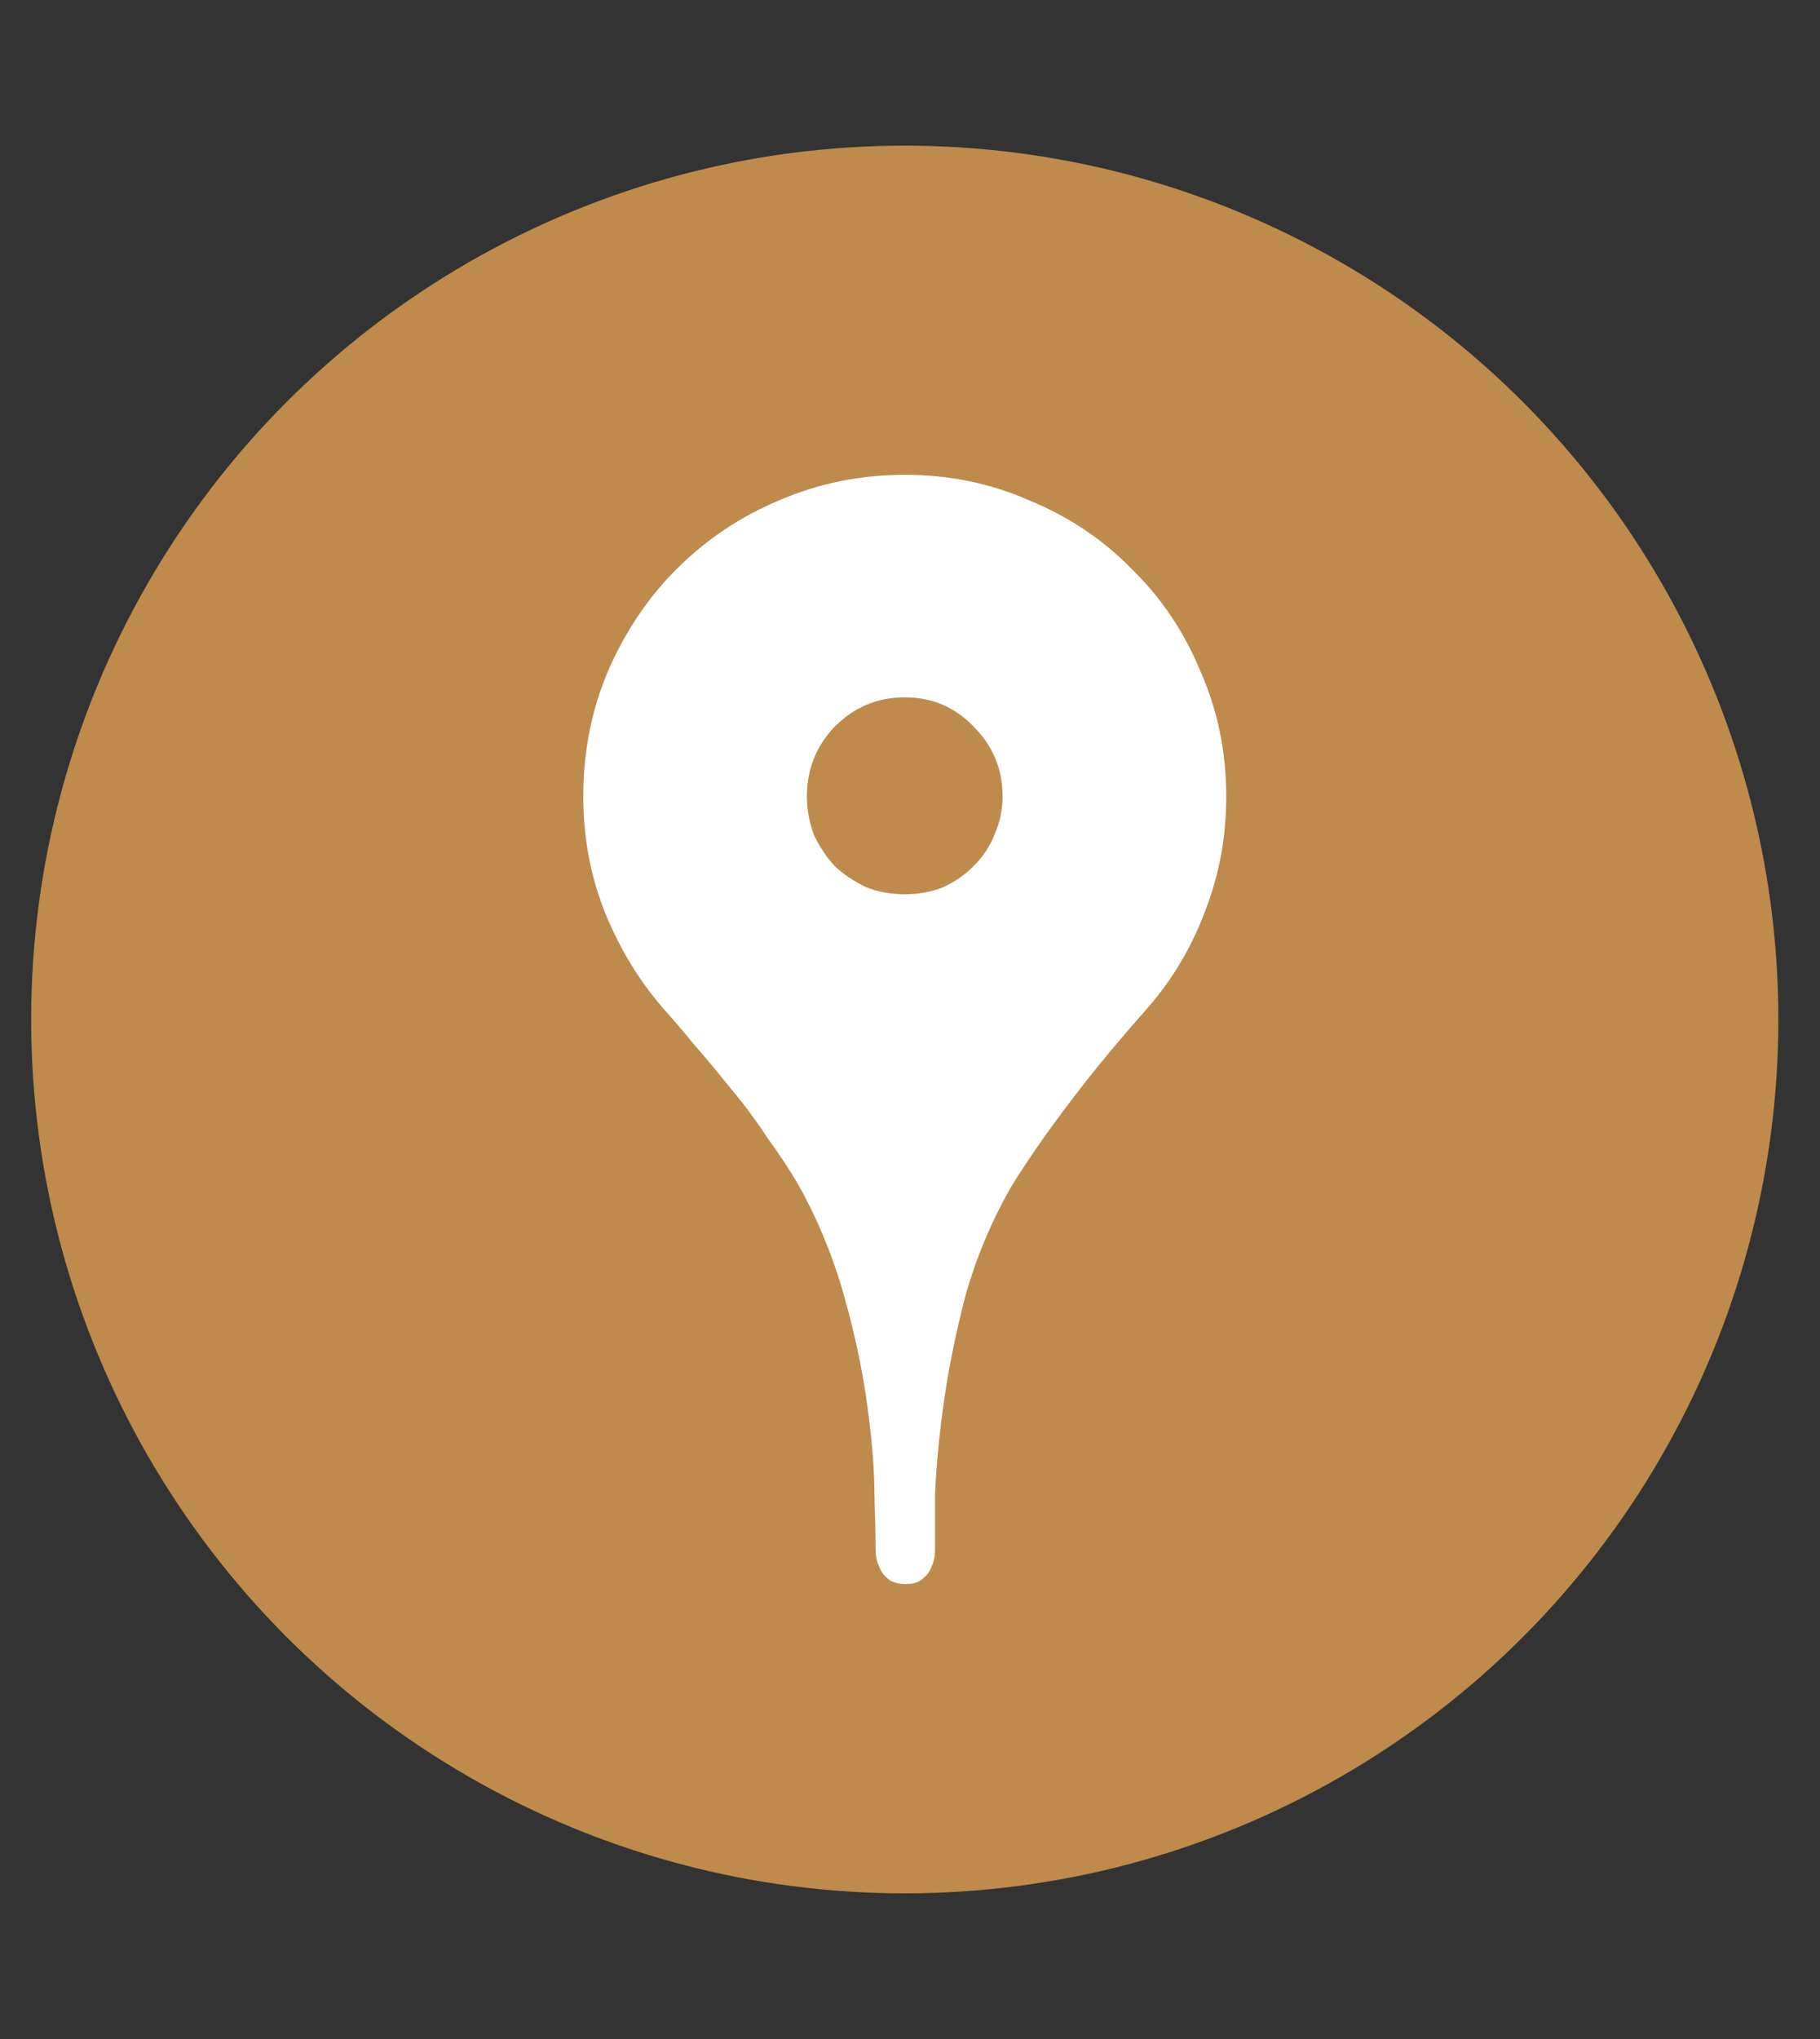
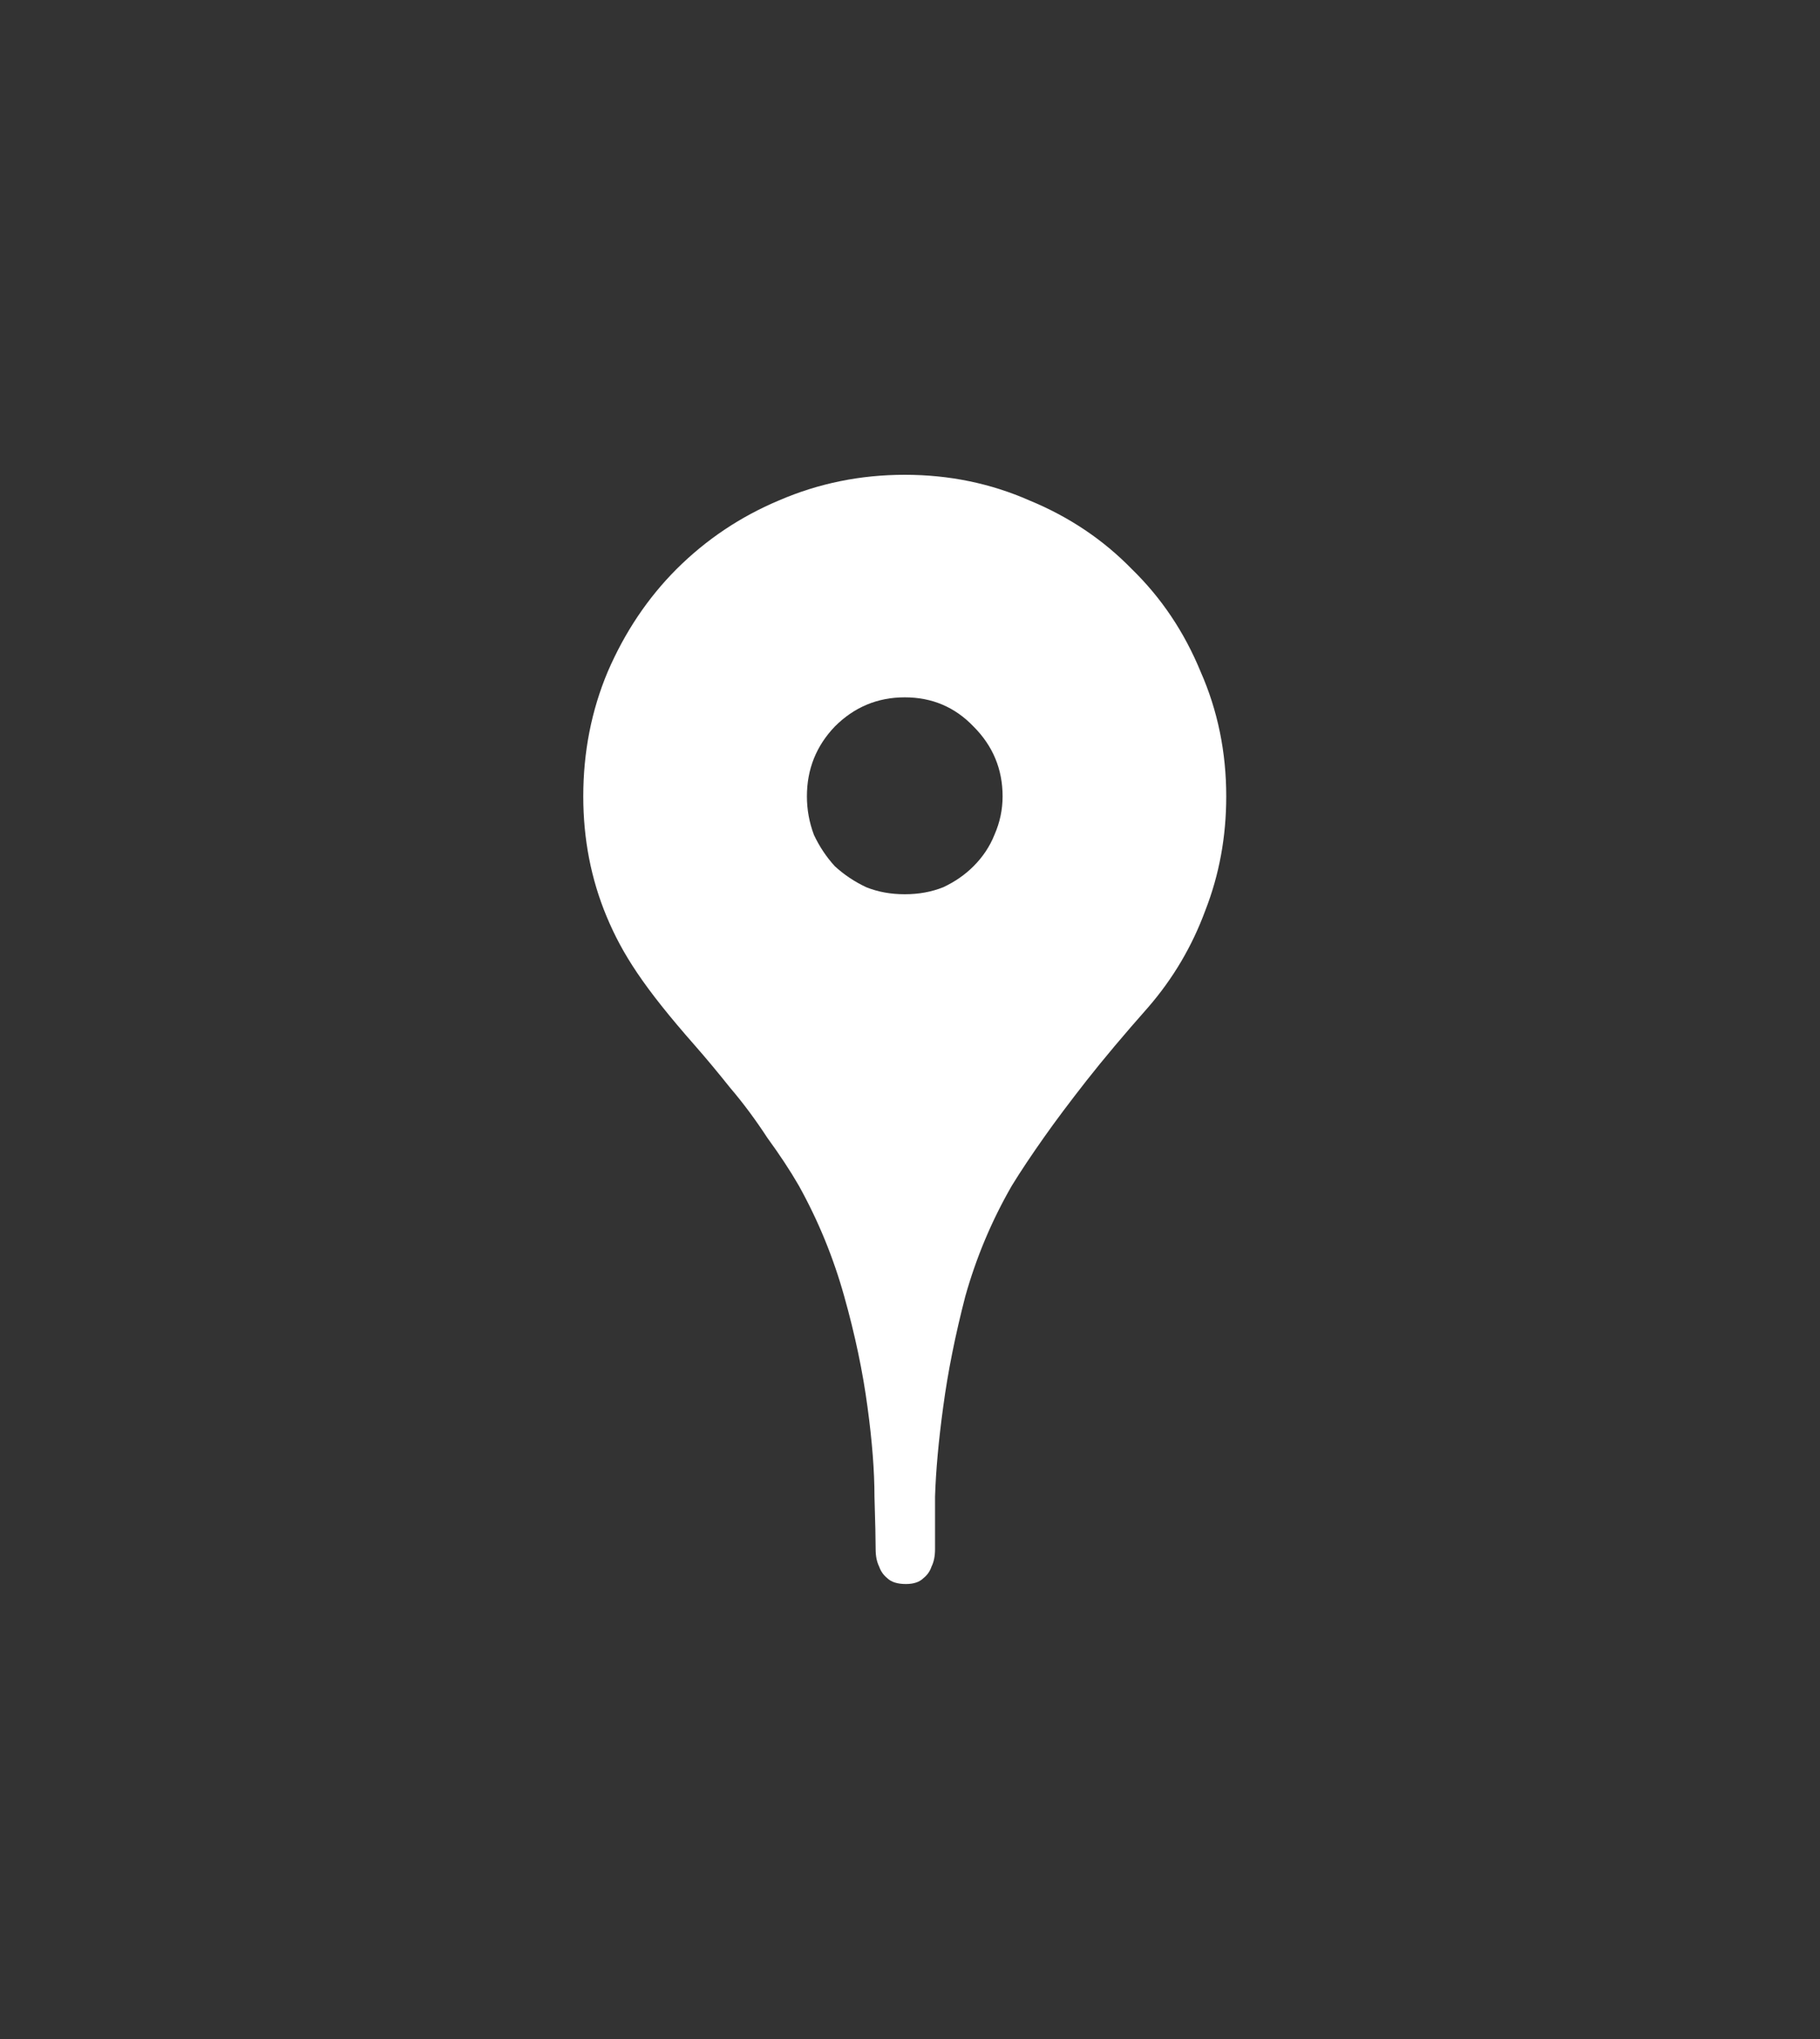
<svg xmlns="http://www.w3.org/2000/svg" width="25" height="28" viewBox="0 0 25 28" fill="none">
  <rect x="0" y="0" width="25" height="28" fill="#333333" stroke="none" />
-   <circle cx="12.428" cy="14" r="12" fill="#BE8B4C" />
-   <path d="M12.428 12.28C12.62 12.28 12.796 12.248 12.956 12.184C13.116 12.109 13.255 12.013 13.372 11.896C13.5 11.768 13.596 11.624 13.66 11.464C13.735 11.293 13.772 11.117 13.772 10.936C13.772 10.563 13.639 10.243 13.372 9.976C13.116 9.709 12.802 9.576 12.428 9.576C12.055 9.576 11.735 9.709 11.468 9.976C11.212 10.243 11.084 10.563 11.084 10.936C11.084 11.117 11.116 11.293 11.18 11.464C11.255 11.624 11.351 11.768 11.468 11.896C11.596 12.013 11.74 12.109 11.9 12.184C12.06 12.248 12.236 12.28 12.428 12.28ZM16.844 10.936C16.844 11.491 16.748 12.013 16.556 12.504C16.375 12.995 16.114 13.437 15.772 13.832C15.442 14.205 15.159 14.541 14.924 14.84C14.69 15.139 14.498 15.395 14.348 15.608C14.167 15.864 14.018 16.088 13.9 16.28C13.623 16.76 13.41 17.267 13.26 17.8C13.122 18.333 13.02 18.84 12.956 19.32C12.892 19.789 12.855 20.2 12.844 20.552C12.844 20.904 12.844 21.144 12.844 21.272C12.844 21.368 12.828 21.448 12.796 21.512C12.775 21.576 12.738 21.629 12.684 21.672C12.631 21.725 12.551 21.752 12.444 21.752C12.327 21.752 12.242 21.725 12.188 21.672C12.135 21.629 12.098 21.576 12.076 21.512C12.044 21.448 12.028 21.368 12.028 21.272C12.028 21.144 12.023 20.904 12.012 20.552C12.012 20.2 11.98 19.789 11.916 19.32C11.852 18.84 11.746 18.333 11.596 17.8C11.447 17.267 11.239 16.76 10.972 16.28C10.855 16.077 10.711 15.859 10.54 15.624C10.38 15.379 10.21 15.149 10.028 14.936C9.858 14.723 9.698 14.531 9.548 14.36C9.399 14.179 9.282 14.04 9.196 13.944C8.834 13.549 8.546 13.096 8.332 12.584C8.119 12.072 8.012 11.523 8.012 10.936C8.012 10.328 8.124 9.757 8.348 9.224C8.583 8.68 8.898 8.211 9.292 7.816C9.698 7.411 10.167 7.096 10.7 6.872C11.244 6.637 11.82 6.52 12.428 6.52C13.036 6.52 13.607 6.637 14.14 6.872C14.684 7.096 15.154 7.411 15.548 7.816C15.954 8.211 16.268 8.68 16.492 9.224C16.727 9.757 16.844 10.328 16.844 10.936Z" fill="white" />
+   <path d="M12.428 12.28C12.62 12.28 12.796 12.248 12.956 12.184C13.116 12.109 13.255 12.013 13.372 11.896C13.5 11.768 13.596 11.624 13.66 11.464C13.735 11.293 13.772 11.117 13.772 10.936C13.772 10.563 13.639 10.243 13.372 9.976C13.116 9.709 12.802 9.576 12.428 9.576C12.055 9.576 11.735 9.709 11.468 9.976C11.212 10.243 11.084 10.563 11.084 10.936C11.084 11.117 11.116 11.293 11.18 11.464C11.255 11.624 11.351 11.768 11.468 11.896C11.596 12.013 11.74 12.109 11.9 12.184C12.06 12.248 12.236 12.28 12.428 12.28ZM16.844 10.936C16.844 11.491 16.748 12.013 16.556 12.504C16.375 12.995 16.114 13.437 15.772 13.832C15.442 14.205 15.159 14.541 14.924 14.84C14.69 15.139 14.498 15.395 14.348 15.608C14.167 15.864 14.018 16.088 13.9 16.28C13.623 16.76 13.41 17.267 13.26 17.8C13.122 18.333 13.02 18.84 12.956 19.32C12.892 19.789 12.855 20.2 12.844 20.552C12.844 20.904 12.844 21.144 12.844 21.272C12.844 21.368 12.828 21.448 12.796 21.512C12.775 21.576 12.738 21.629 12.684 21.672C12.631 21.725 12.551 21.752 12.444 21.752C12.327 21.752 12.242 21.725 12.188 21.672C12.135 21.629 12.098 21.576 12.076 21.512C12.044 21.448 12.028 21.368 12.028 21.272C12.028 21.144 12.023 20.904 12.012 20.552C12.012 20.2 11.98 19.789 11.916 19.32C11.852 18.84 11.746 18.333 11.596 17.8C11.447 17.267 11.239 16.76 10.972 16.28C10.855 16.077 10.711 15.859 10.54 15.624C10.38 15.379 10.21 15.149 10.028 14.936C9.858 14.723 9.698 14.531 9.548 14.36C8.834 13.549 8.546 13.096 8.332 12.584C8.119 12.072 8.012 11.523 8.012 10.936C8.012 10.328 8.124 9.757 8.348 9.224C8.583 8.68 8.898 8.211 9.292 7.816C9.698 7.411 10.167 7.096 10.7 6.872C11.244 6.637 11.82 6.52 12.428 6.52C13.036 6.52 13.607 6.637 14.14 6.872C14.684 7.096 15.154 7.411 15.548 7.816C15.954 8.211 16.268 8.68 16.492 9.224C16.727 9.757 16.844 10.328 16.844 10.936Z" fill="white" />
</svg>